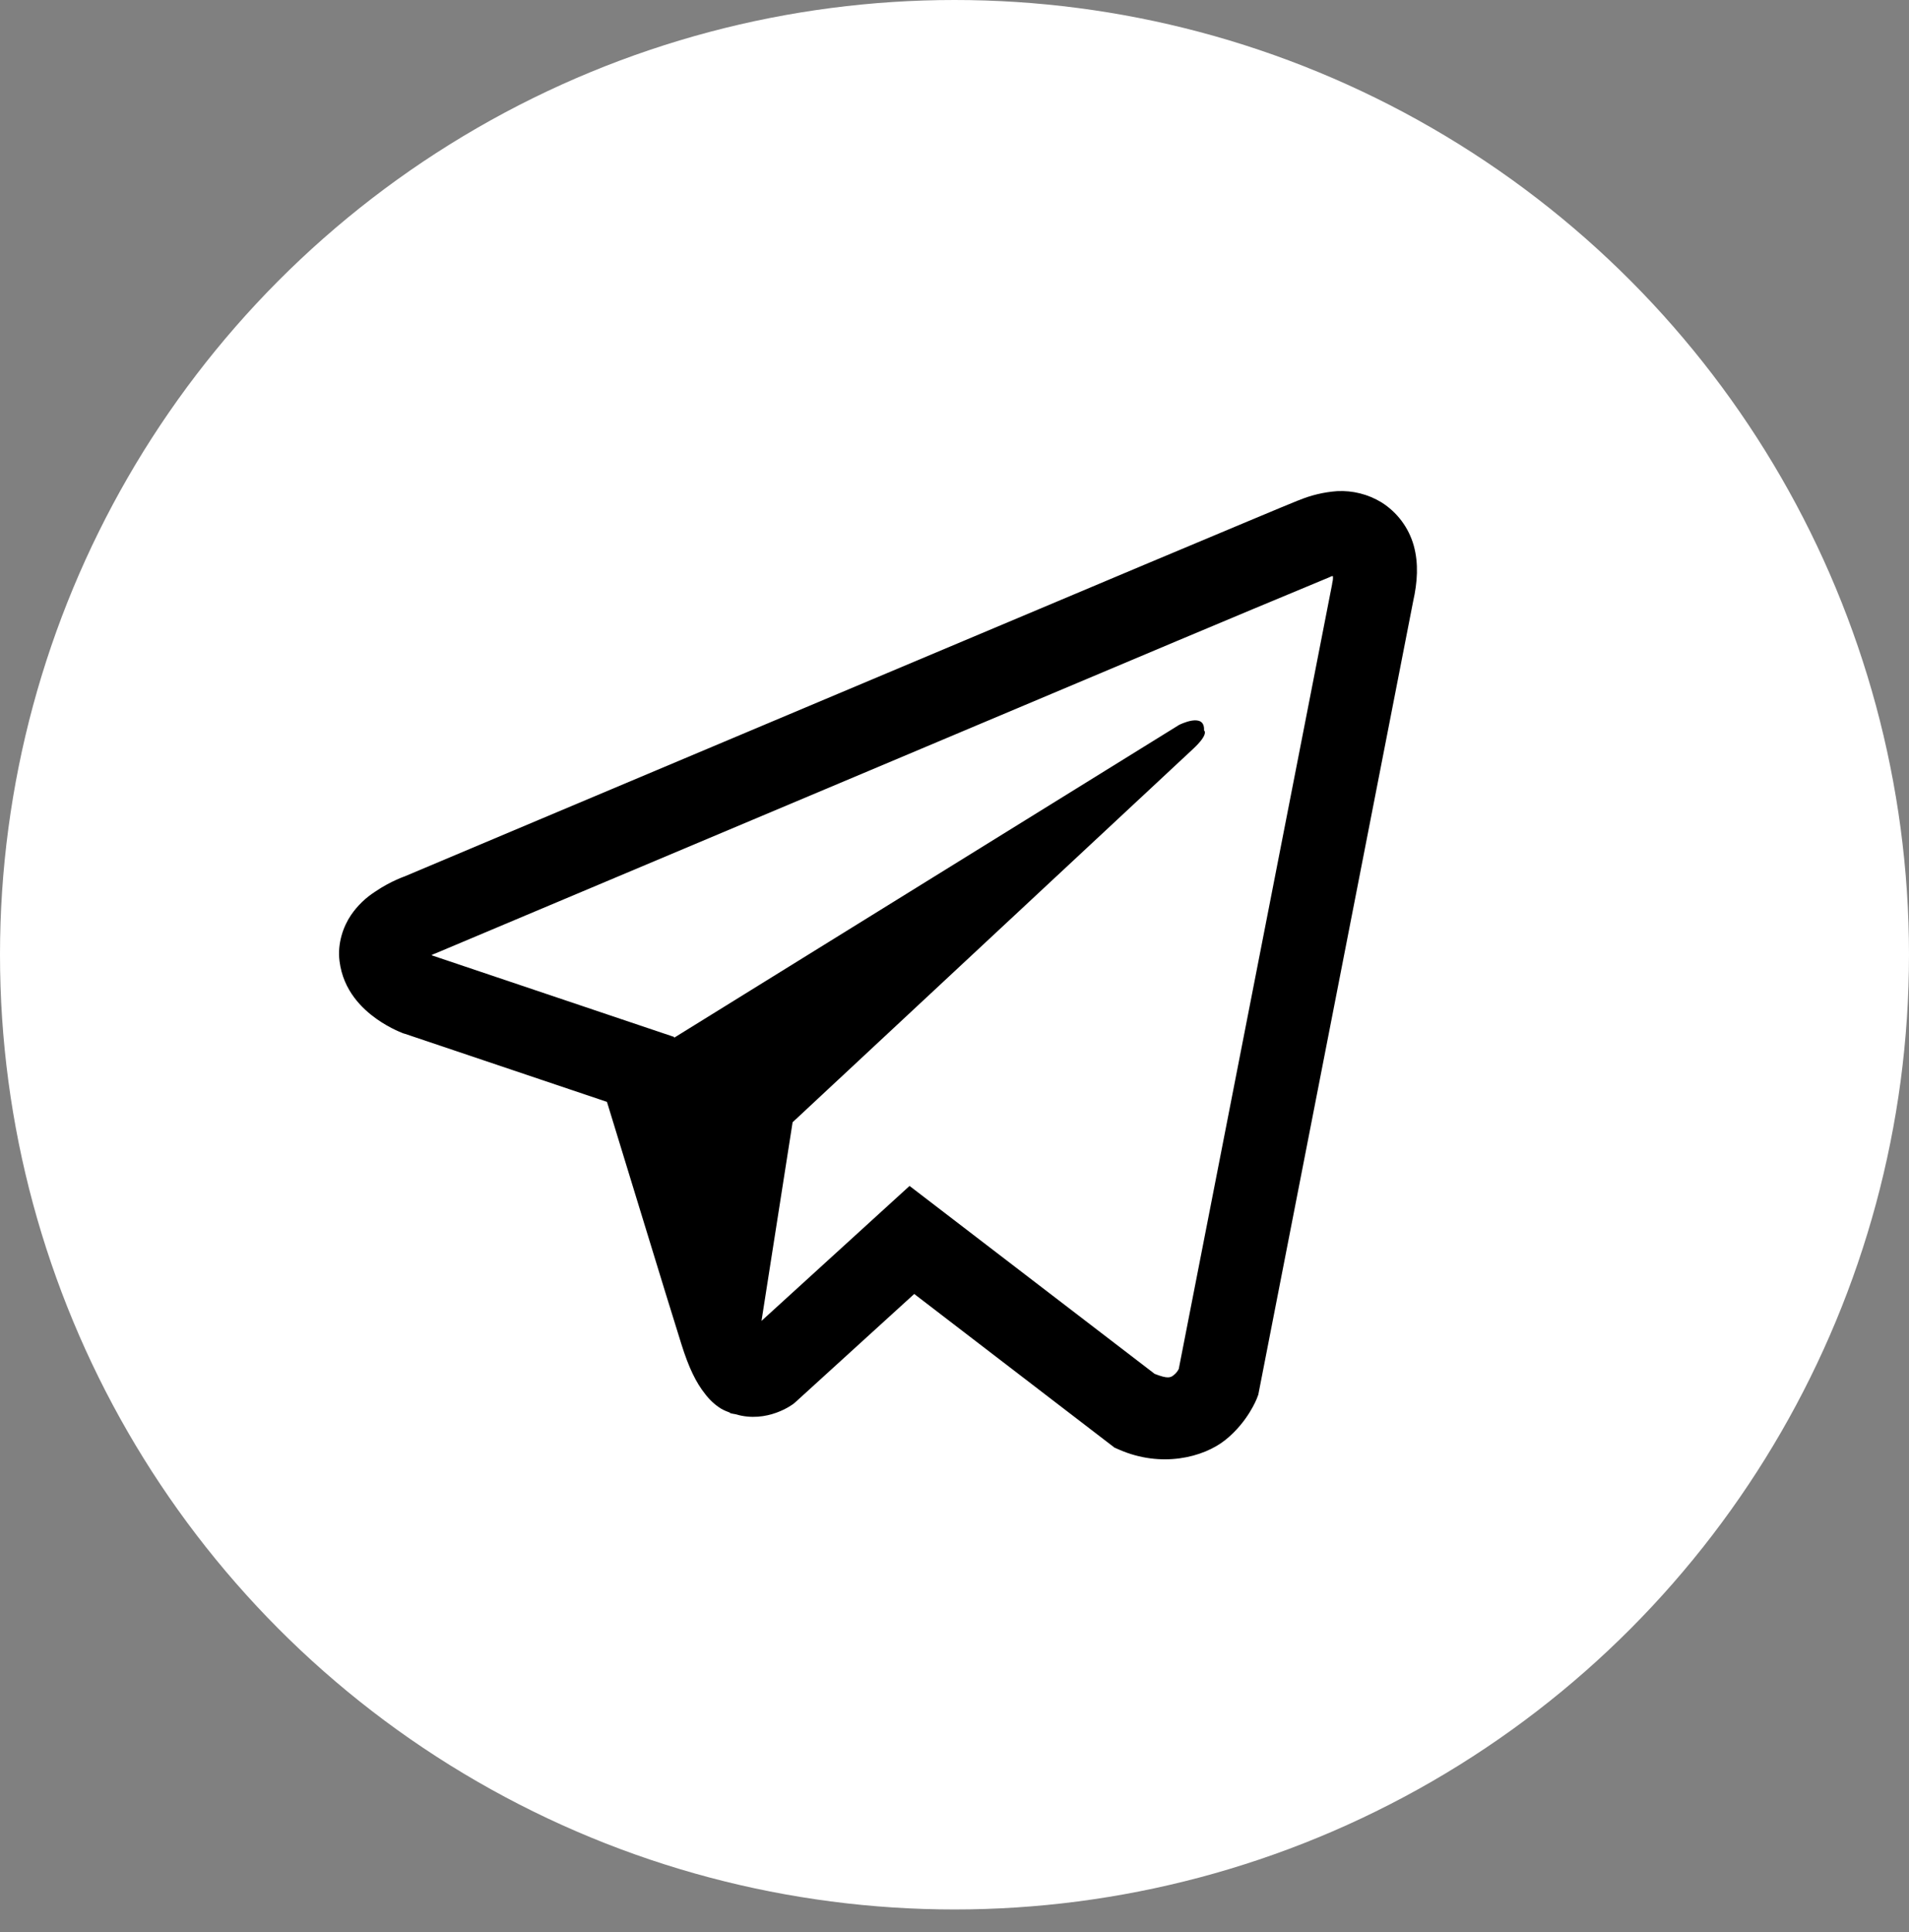
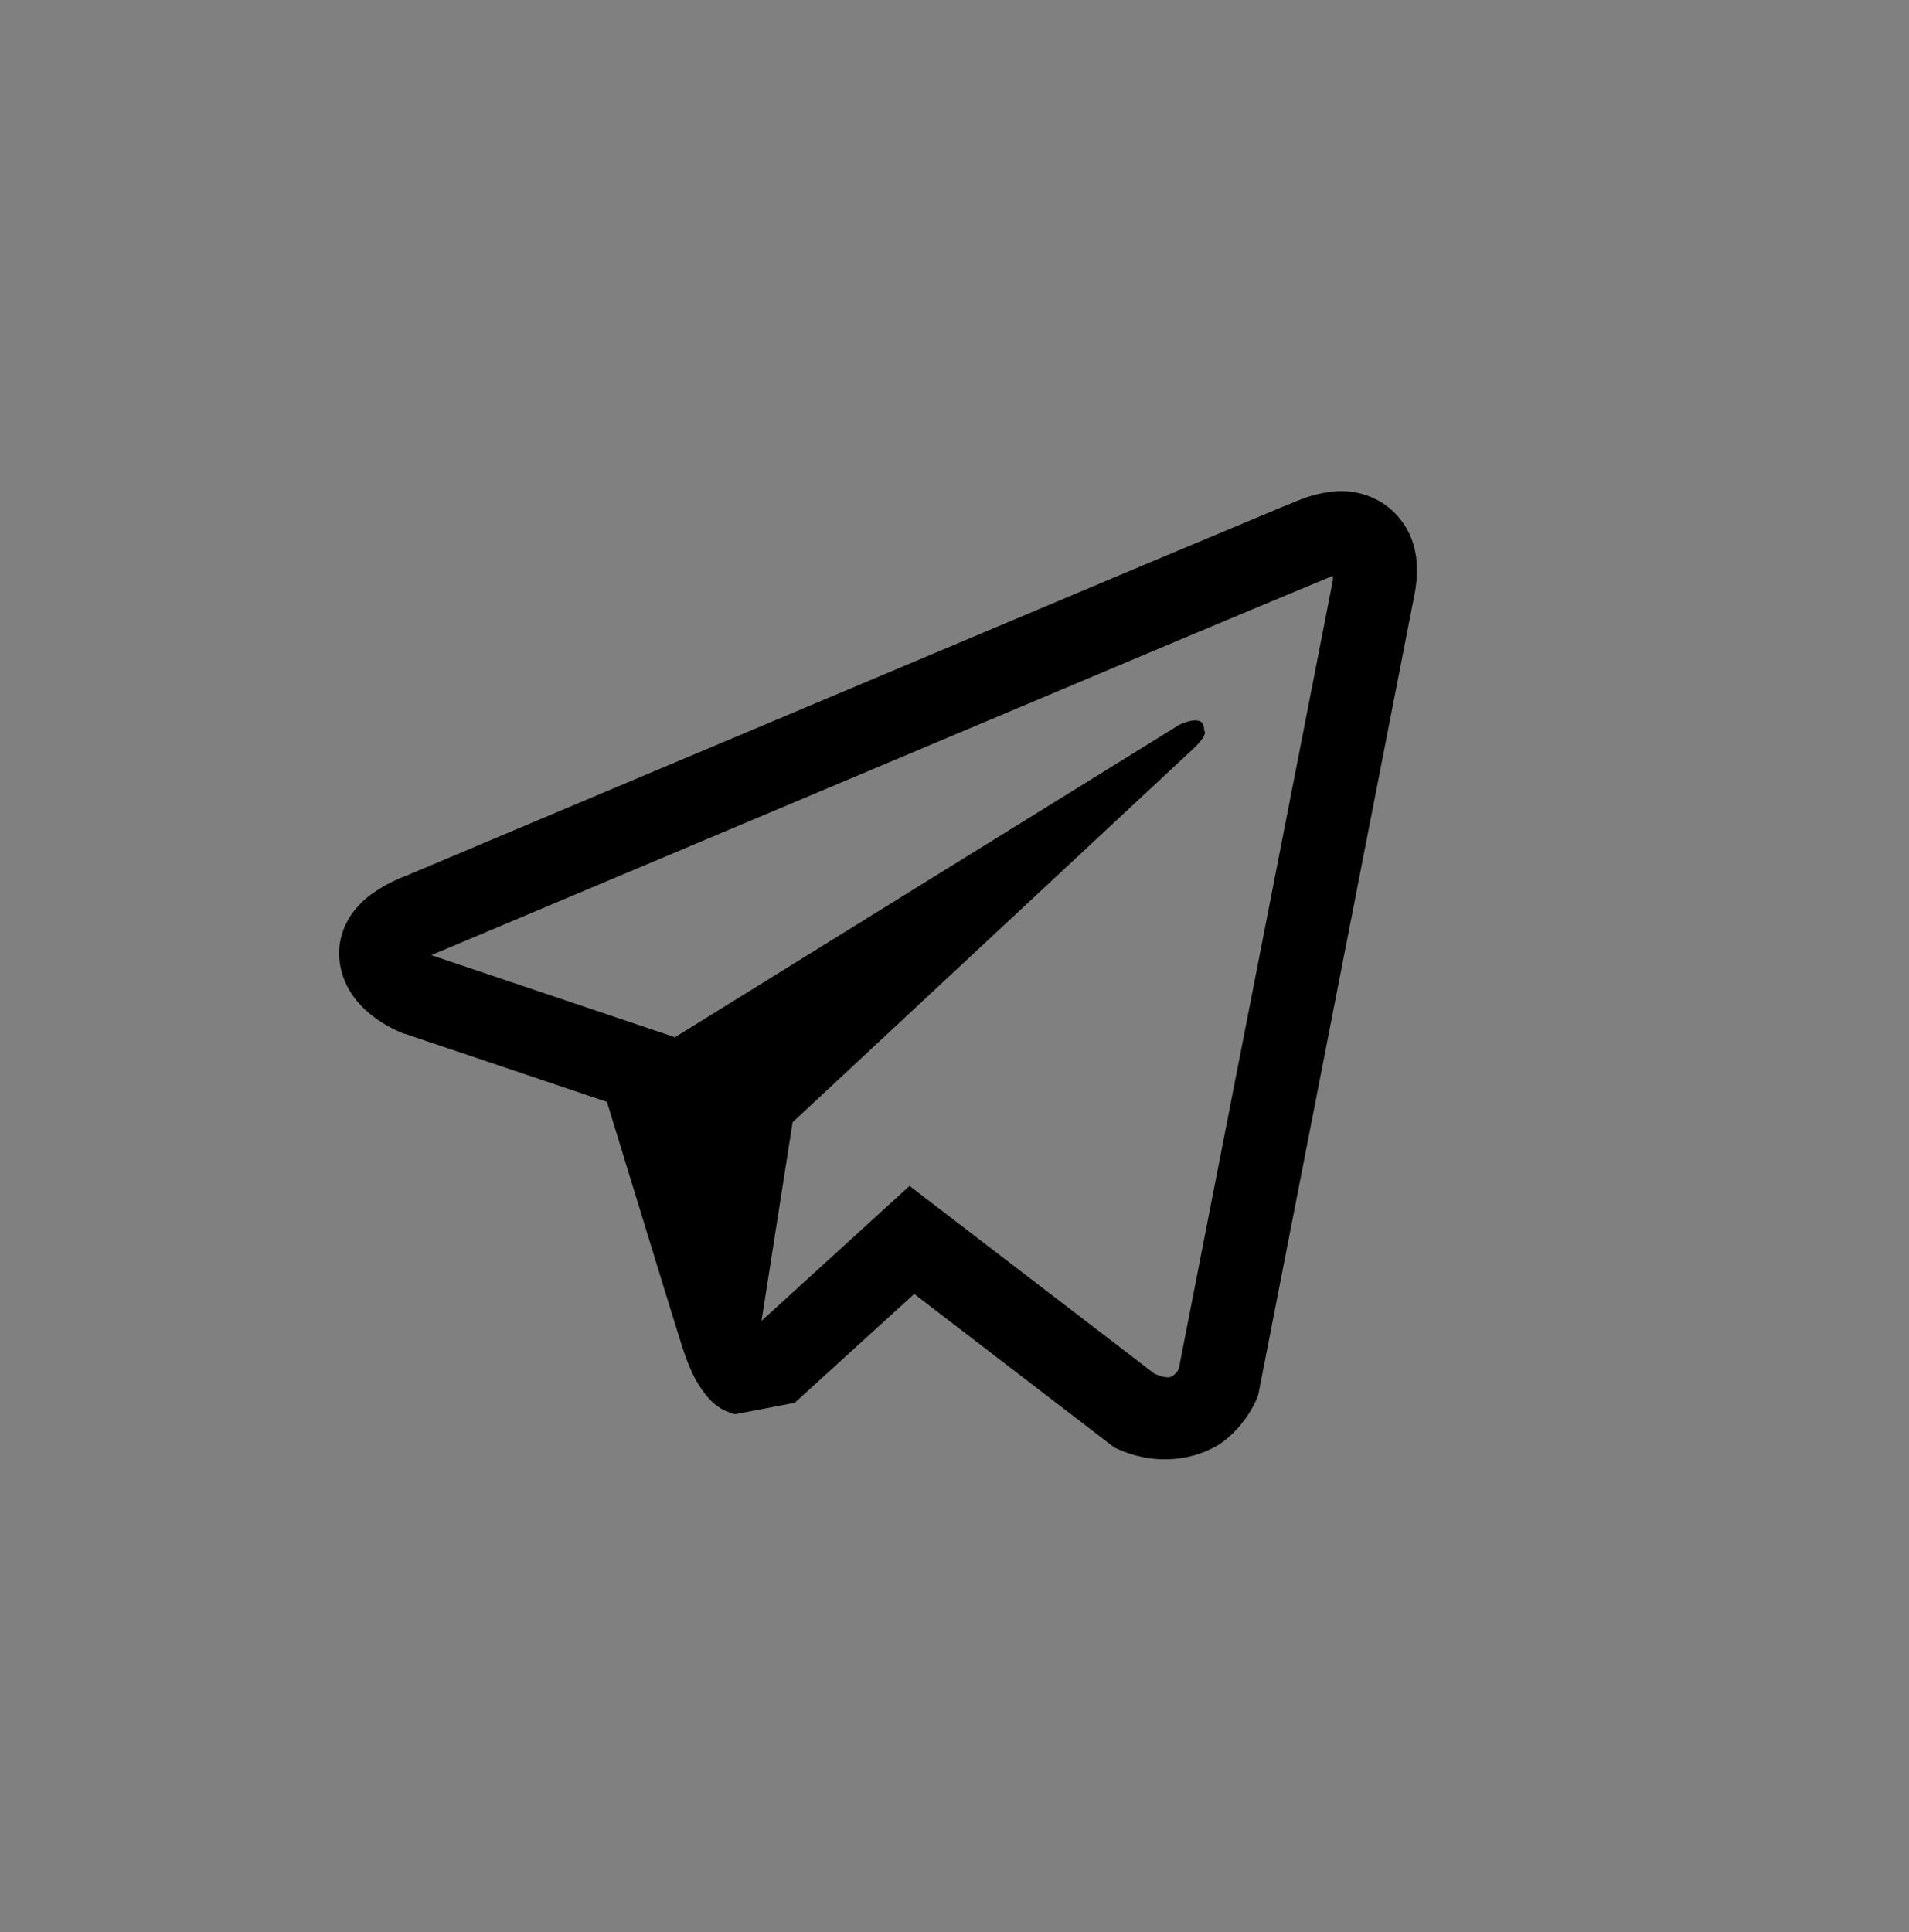
<svg xmlns="http://www.w3.org/2000/svg" width="82" height="83" viewBox="0 0 82 83" fill="none">
  <rect x="0" y="0" width="82" height="83" fill="#808080" stroke="none" />
-   <ellipse cx="41" cy="41.008" rx="41" ry="41.008" fill="white" />
-   <path d="M57.437 21.096C56.865 21.137 56.304 21.271 55.775 21.493H55.768C55.26 21.694 52.847 22.709 49.178 24.248L36.028 29.786C26.593 33.758 17.318 37.67 17.318 37.67L17.428 37.627C17.428 37.627 16.789 37.837 16.121 38.295C15.708 38.558 15.353 38.901 15.077 39.305C14.749 39.786 14.486 40.522 14.584 41.282C14.744 42.569 15.578 43.34 16.176 43.766C16.782 44.197 17.359 44.398 17.359 44.398H17.373L26.071 47.328C26.461 48.58 28.722 56.012 29.265 57.723C29.585 58.746 29.897 59.385 30.287 59.873C30.476 60.123 30.697 60.331 30.962 60.499C31.1 60.579 31.247 60.642 31.401 60.687L31.311 60.666C31.338 60.673 31.36 60.694 31.379 60.702C31.451 60.721 31.499 60.728 31.589 60.743C32.966 61.159 34.072 60.304 34.072 60.304L34.135 60.255L39.27 55.579L47.877 62.182L48.073 62.266C49.867 63.053 51.684 62.615 52.644 61.842C53.611 61.063 53.987 60.068 53.987 60.068L54.049 59.907L60.7 25.834C60.889 24.993 60.937 24.206 60.729 23.442C60.514 22.668 60.018 22.003 59.338 21.576C58.767 21.229 58.105 21.062 57.437 21.096ZM57.257 24.747C57.25 24.859 57.272 24.847 57.222 25.062V25.082L50.633 58.801C50.604 58.849 50.556 58.954 50.424 59.059C50.285 59.17 50.175 59.239 49.596 59.01L39.069 50.939L32.71 56.735L34.046 48.203L51.245 32.171C51.954 31.512 51.718 31.373 51.718 31.373C51.767 30.565 50.647 31.137 50.647 31.137L28.959 44.572L28.951 44.537L18.556 41.037V41.029L18.529 41.024C18.547 41.018 18.565 41.011 18.583 41.003L18.64 40.974L18.695 40.955C18.695 40.955 27.977 37.043 37.412 33.071C42.136 31.081 46.896 29.077 50.556 27.531C52.727 26.617 54.9 25.709 57.075 24.806C57.222 24.749 57.152 24.749 57.257 24.749V24.747Z" fill="black" />
+   <path d="M57.437 21.096C56.865 21.137 56.304 21.271 55.775 21.493H55.768C55.26 21.694 52.847 22.709 49.178 24.248L36.028 29.786C26.593 33.758 17.318 37.67 17.318 37.67L17.428 37.627C17.428 37.627 16.789 37.837 16.121 38.295C15.708 38.558 15.353 38.901 15.077 39.305C14.749 39.786 14.486 40.522 14.584 41.282C14.744 42.569 15.578 43.34 16.176 43.766C16.782 44.197 17.359 44.398 17.359 44.398H17.373L26.071 47.328C26.461 48.58 28.722 56.012 29.265 57.723C29.585 58.746 29.897 59.385 30.287 59.873C30.476 60.123 30.697 60.331 30.962 60.499C31.1 60.579 31.247 60.642 31.401 60.687L31.311 60.666C31.338 60.673 31.36 60.694 31.379 60.702C31.451 60.721 31.499 60.728 31.589 60.743L34.135 60.255L39.27 55.579L47.877 62.182L48.073 62.266C49.867 63.053 51.684 62.615 52.644 61.842C53.611 61.063 53.987 60.068 53.987 60.068L54.049 59.907L60.7 25.834C60.889 24.993 60.937 24.206 60.729 23.442C60.514 22.668 60.018 22.003 59.338 21.576C58.767 21.229 58.105 21.062 57.437 21.096ZM57.257 24.747C57.25 24.859 57.272 24.847 57.222 25.062V25.082L50.633 58.801C50.604 58.849 50.556 58.954 50.424 59.059C50.285 59.17 50.175 59.239 49.596 59.01L39.069 50.939L32.71 56.735L34.046 48.203L51.245 32.171C51.954 31.512 51.718 31.373 51.718 31.373C51.767 30.565 50.647 31.137 50.647 31.137L28.959 44.572L28.951 44.537L18.556 41.037V41.029L18.529 41.024C18.547 41.018 18.565 41.011 18.583 41.003L18.64 40.974L18.695 40.955C18.695 40.955 27.977 37.043 37.412 33.071C42.136 31.081 46.896 29.077 50.556 27.531C52.727 26.617 54.9 25.709 57.075 24.806C57.222 24.749 57.152 24.749 57.257 24.749V24.747Z" fill="black" />
</svg>